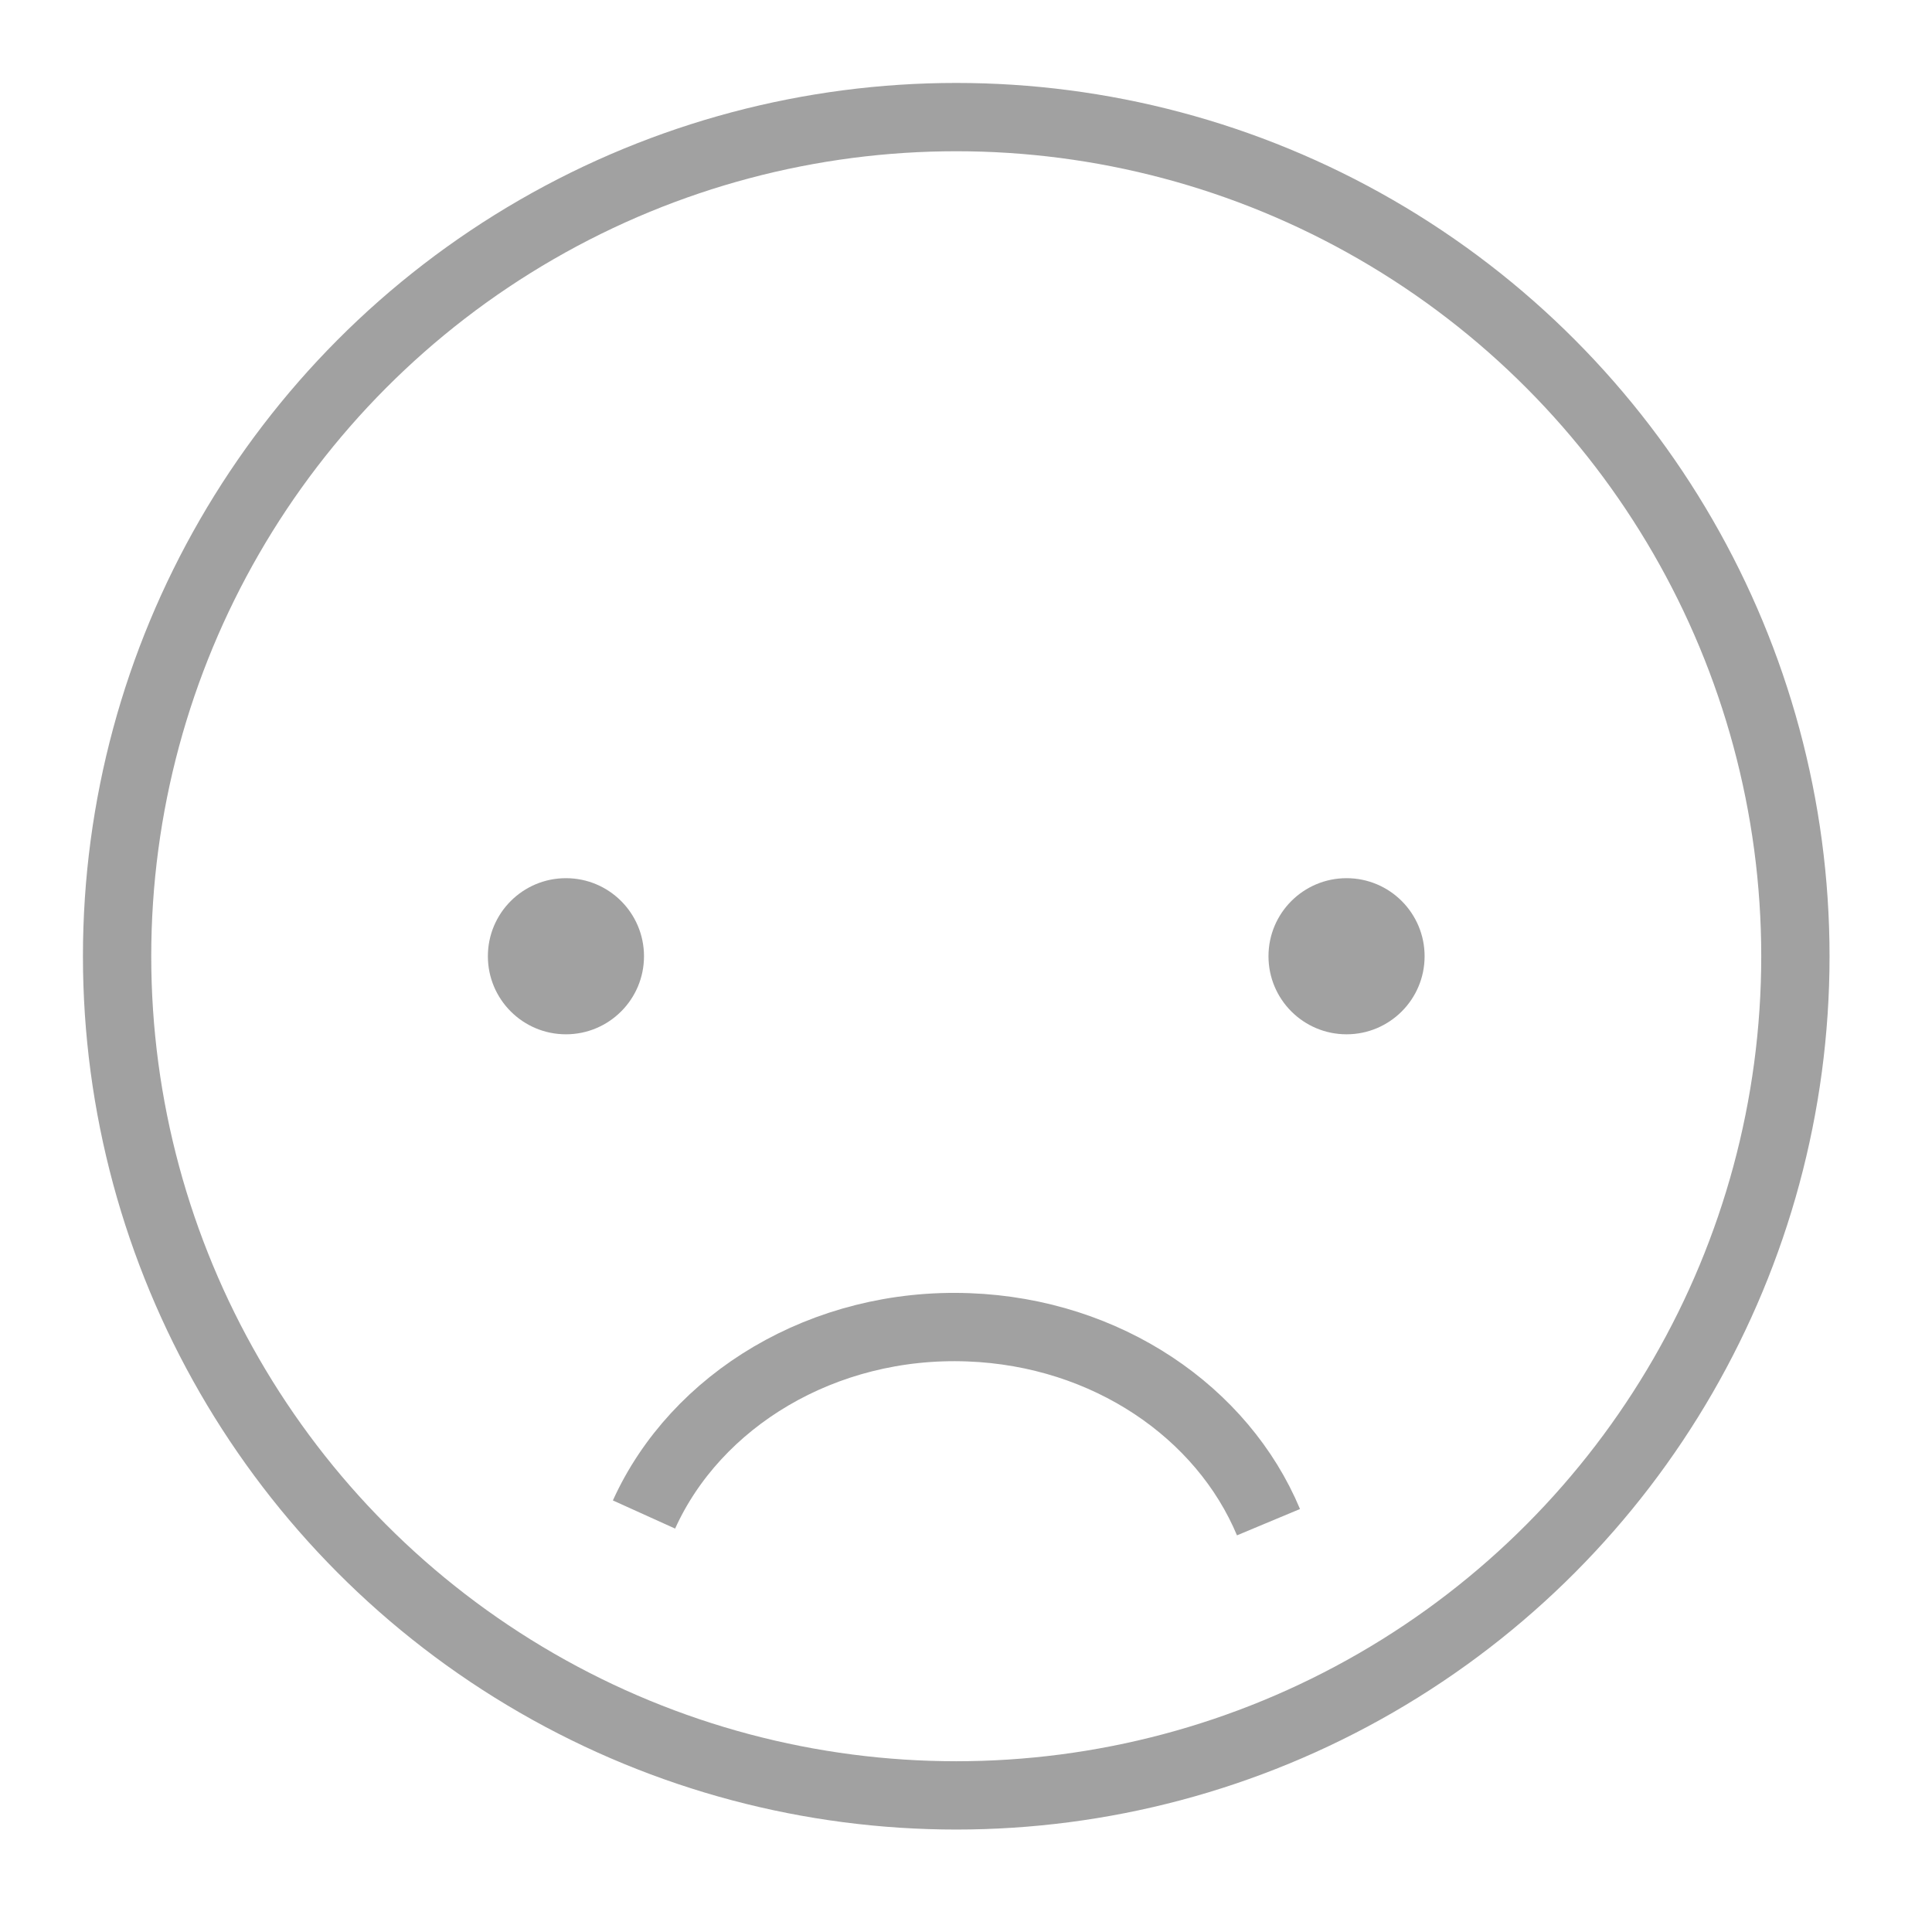
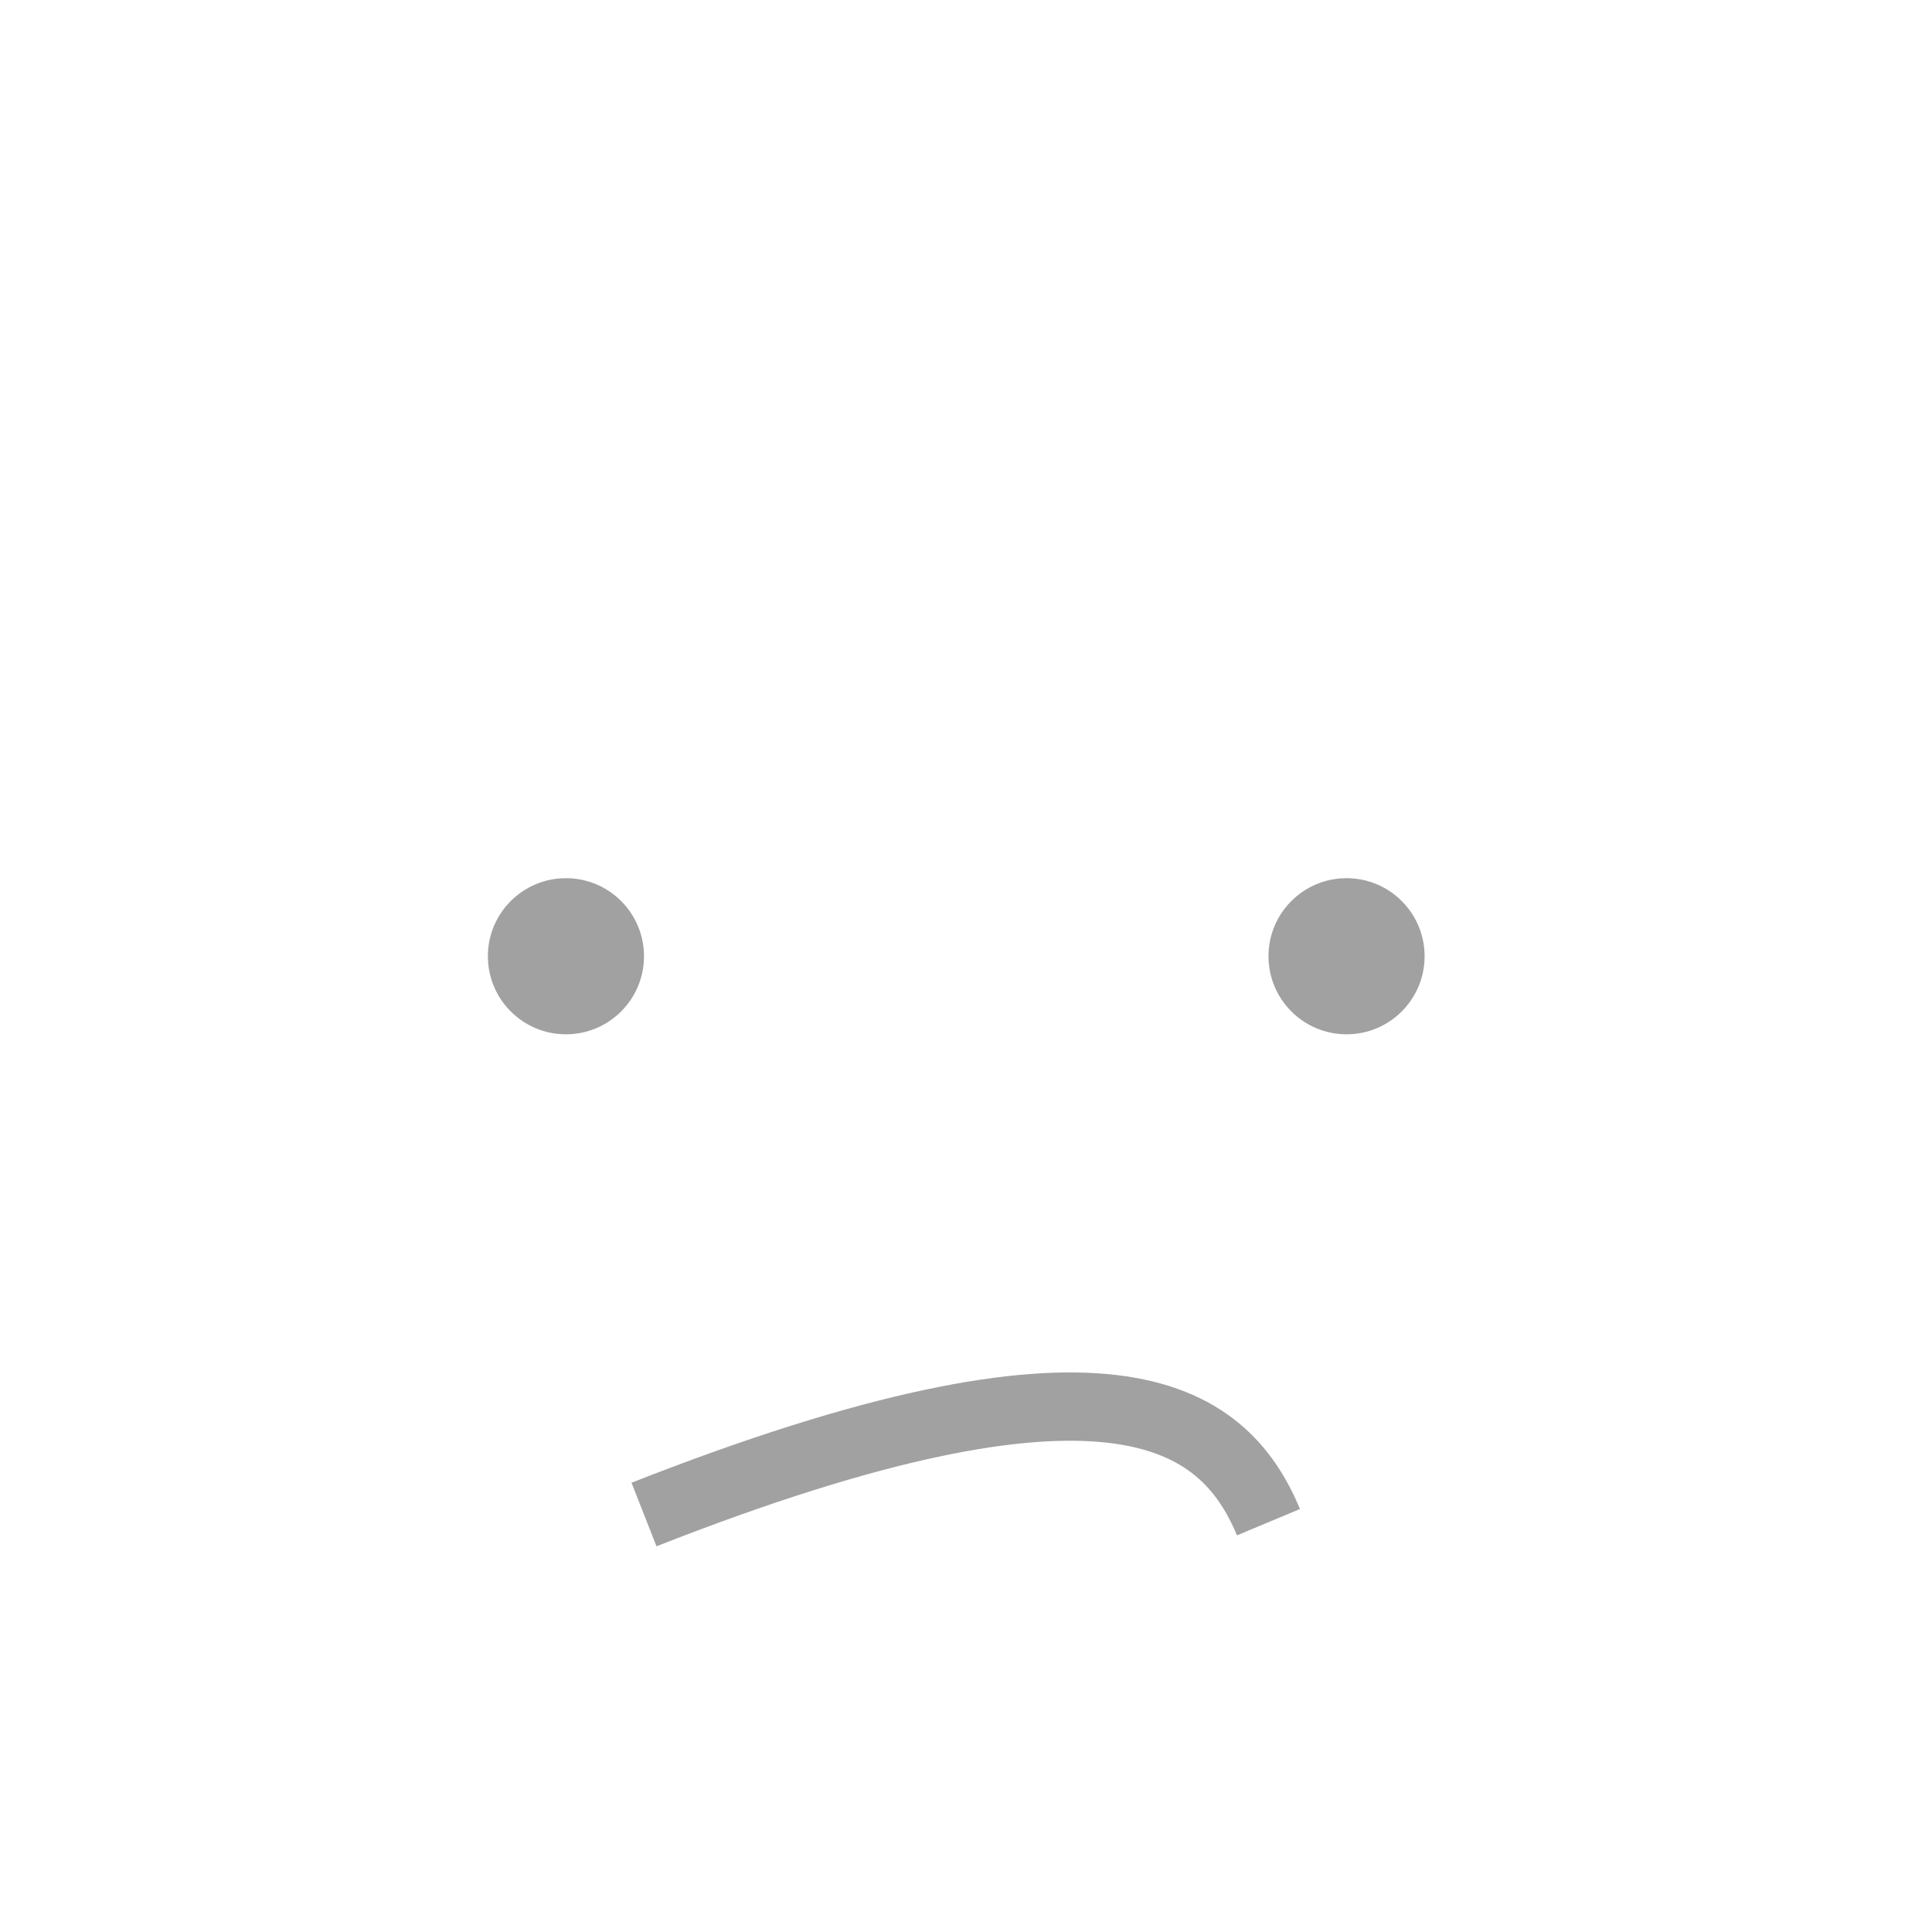
<svg xmlns="http://www.w3.org/2000/svg" width="99px" height="99px" viewBox="0 0 99 99" version="1.1">
  <title>Atoms/Error-Emoji</title>
  <desc>Created with Sketch.</desc>
  <g id="Atoms/Error-Emoji" stroke="none" stroke-width="1" fill="none" fill-rule="evenodd">
    <circle id="Oval" fill="#A1A1A1" cx="29" cy="49" r="4" />
    <circle id="Oval-Copy" fill="#A1A1A1" cx="69" cy="49" r="4" />
-     <circle id="Oval" stroke="#A1A1A1" stroke-width="3.5" cx="49" cy="49" r="43" />
-     <path d="M33,77.607 C35.649,71.751 42.186,67.734 49.63,68.014 C56.735,68.28 62.651,72.381 65,78" id="Path" stroke="#A1A1A1" stroke-width="3.5" />
+     <path d="M33,77.607 C56.735,68.28 62.651,72.381 65,78" id="Path" stroke="#A1A1A1" stroke-width="3.5" />
  </g>
</svg>